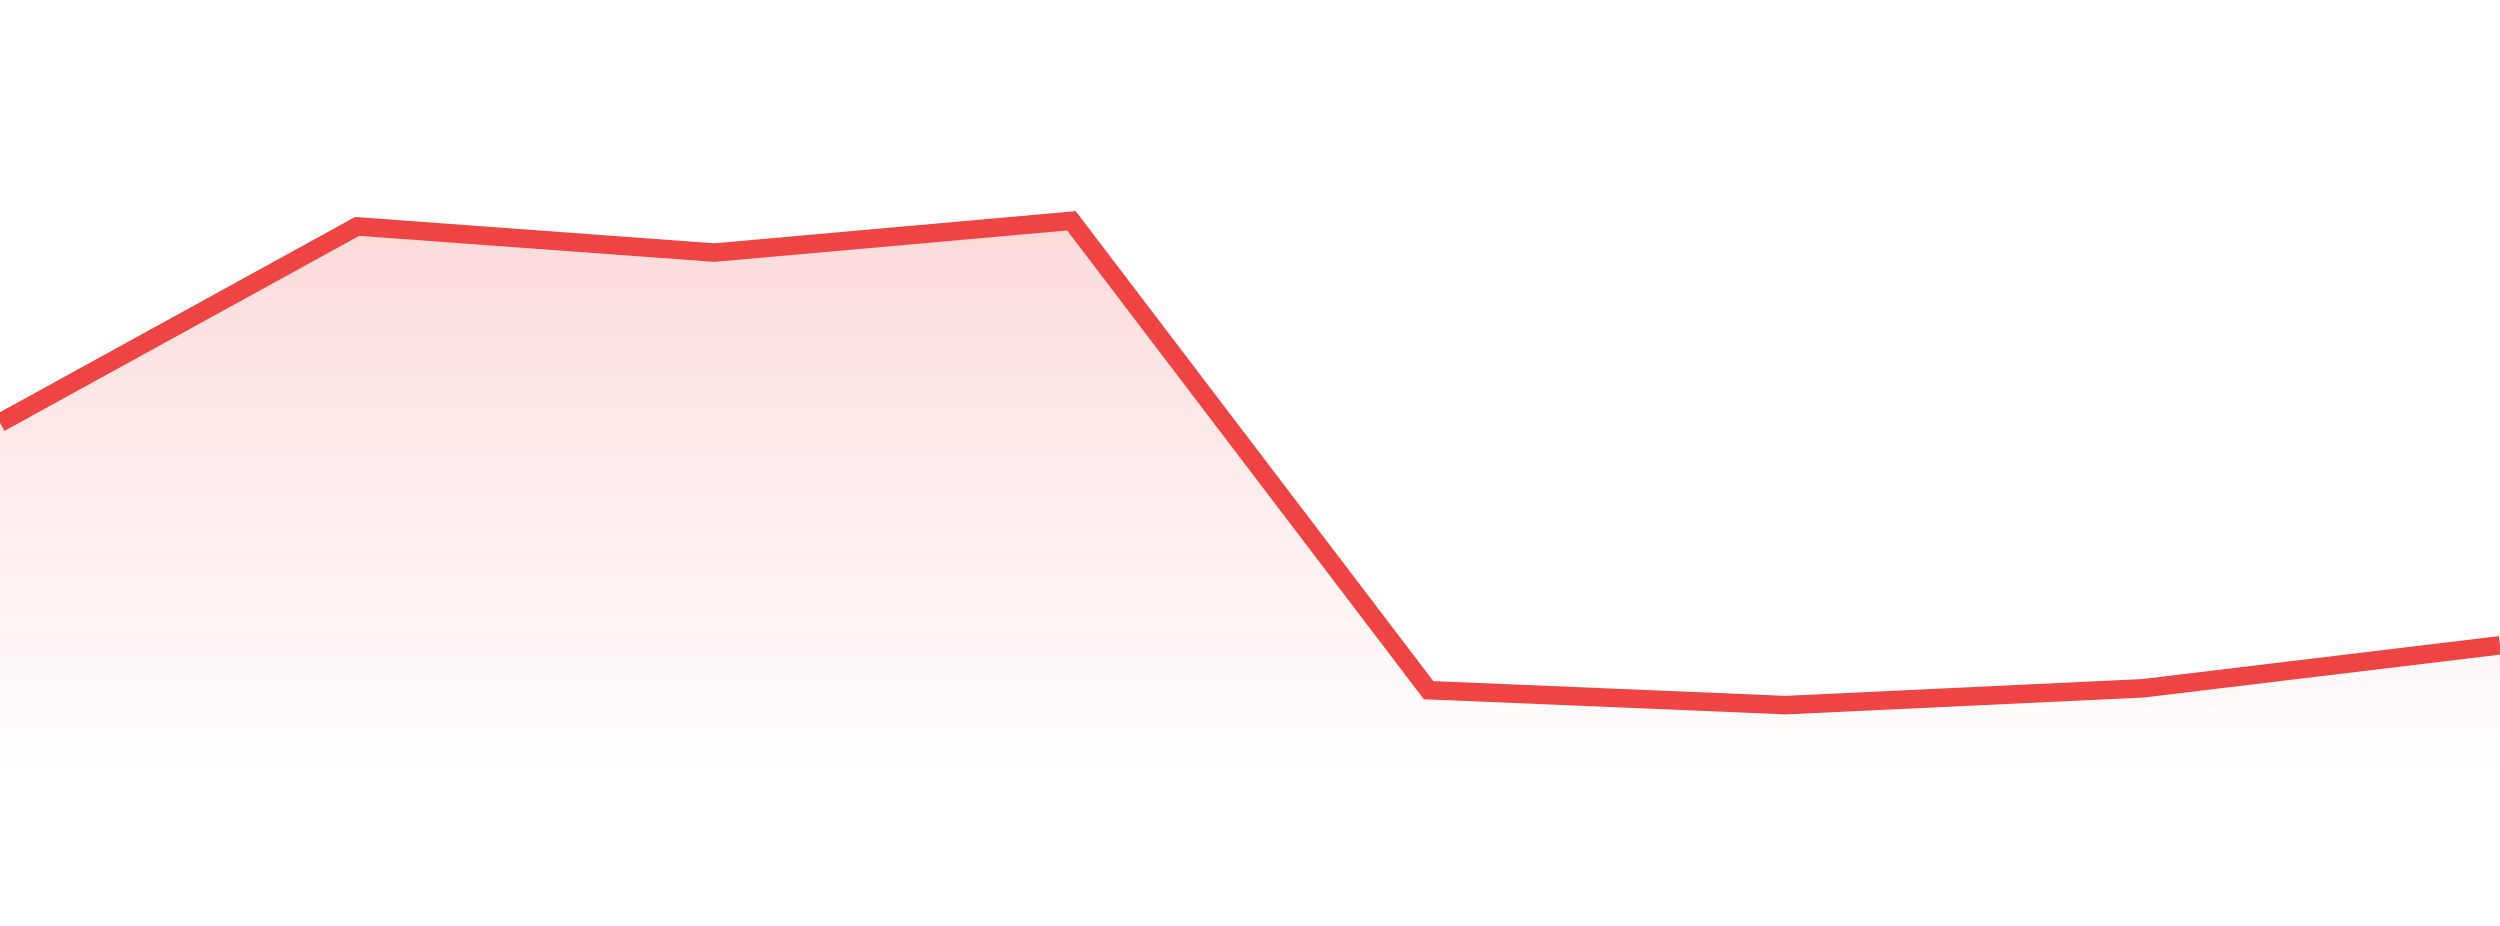
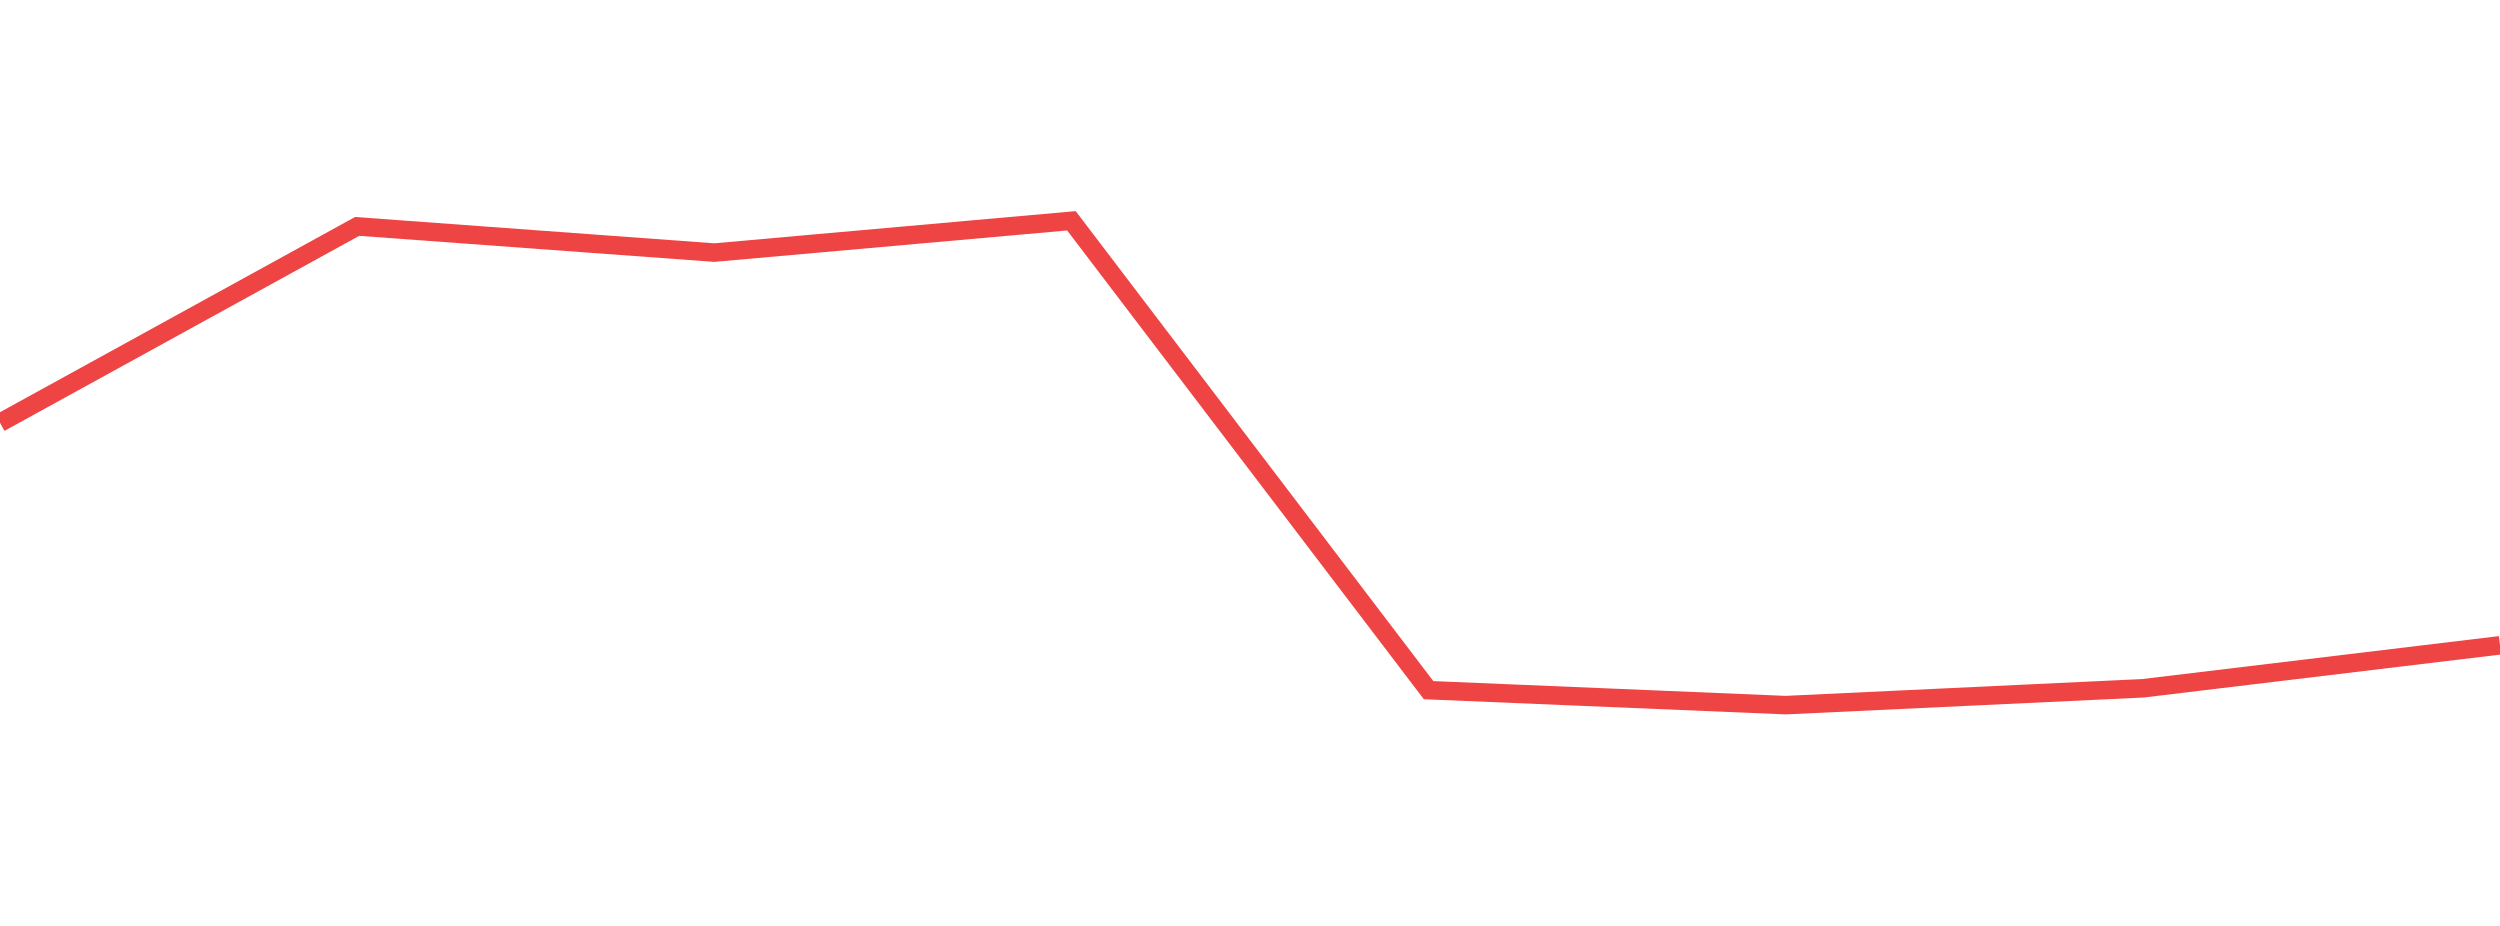
<svg xmlns="http://www.w3.org/2000/svg" width="135" height="50" viewBox="0 0 135 50" style="background: transparent">
  <defs>
    <linearGradient id="gradient" x1="0" x2="0" y1="0" y2="1">
      <stop offset="0%" stop-color="rgba(239, 68, 68, 0.2)" />
      <stop offset="100%" stop-color="rgba(239, 68, 68, 0)" />
    </linearGradient>
  </defs>
-   <path d="M 0,22.829 L 19.286,12.226 L 38.571,13.64 L 57.857,11.923 L 77.143,37.269 L 96.429,38.077 L 115.714,37.168 L 135,34.846 L 135,42 L 0,42 Z" fill="url(#gradient)" style="mix-blend-mode: normal" />
  <path d="M 0,22.829 L 19.286,12.226 L 38.571,13.64 L 57.857,11.923 L 77.143,37.269 L 96.429,38.077 L 115.714,37.168 L 135,34.846" stroke="#ef4444" stroke-width="1" fill="none" />
</svg>